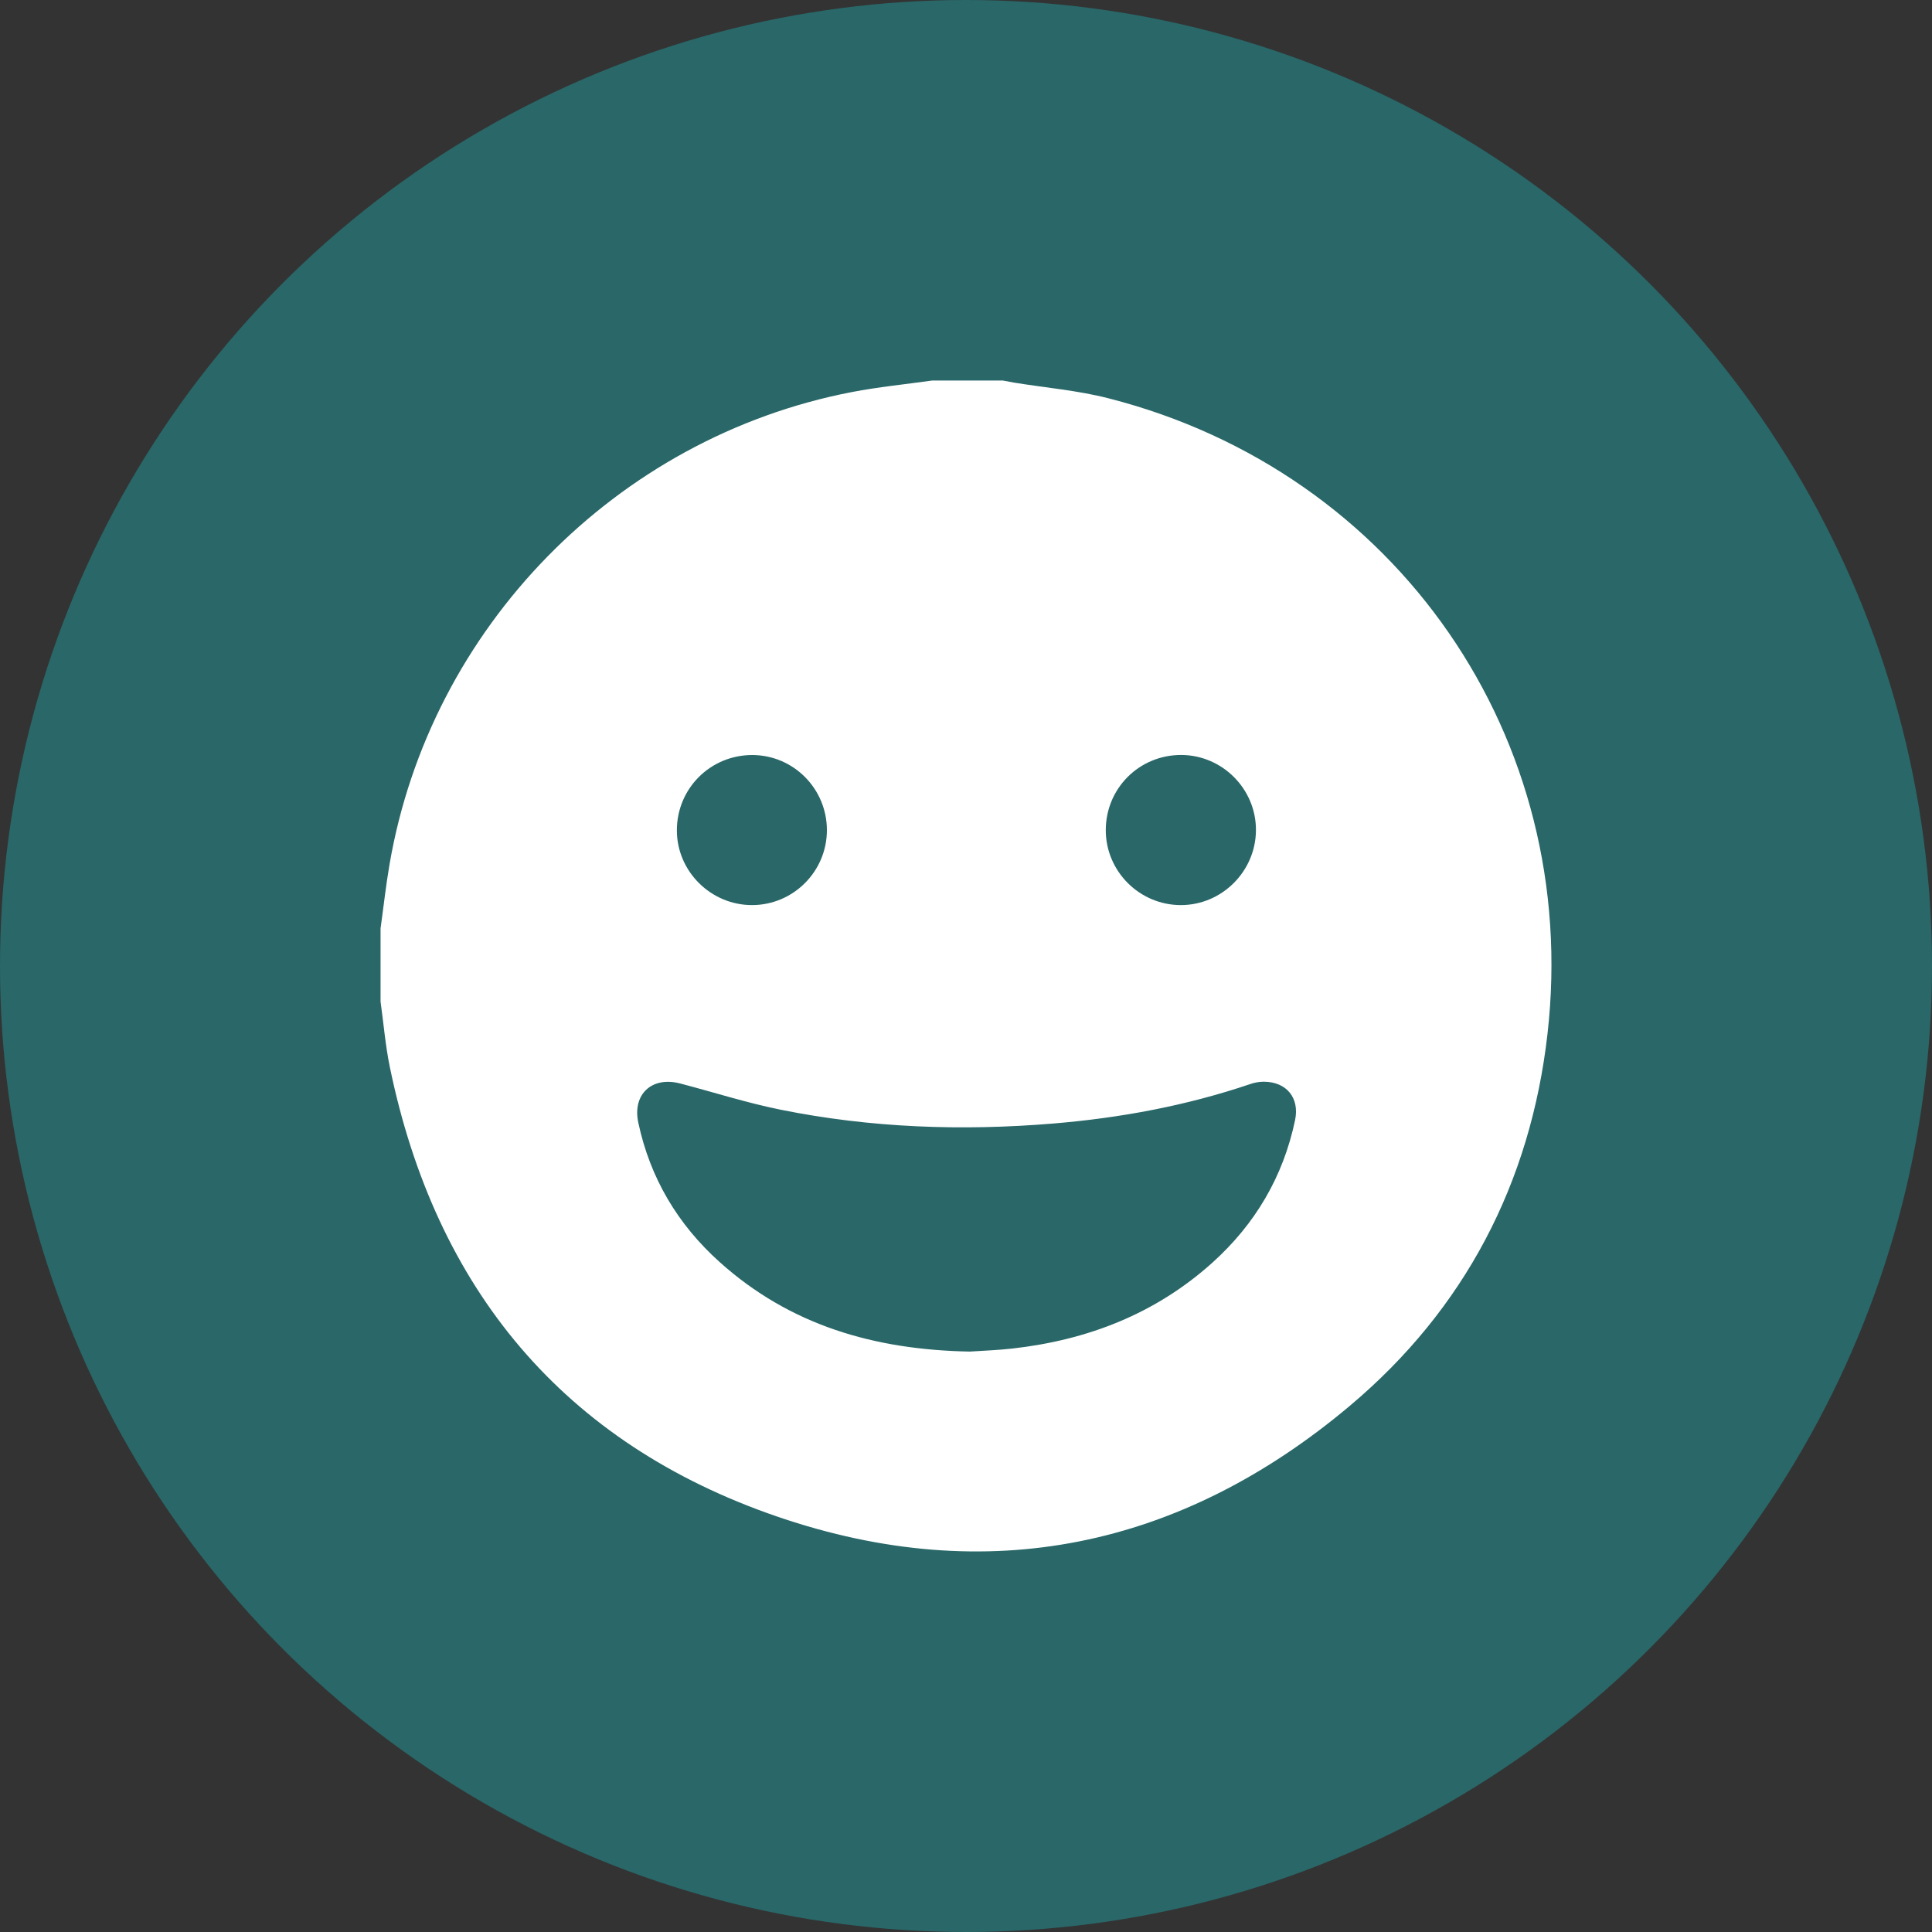
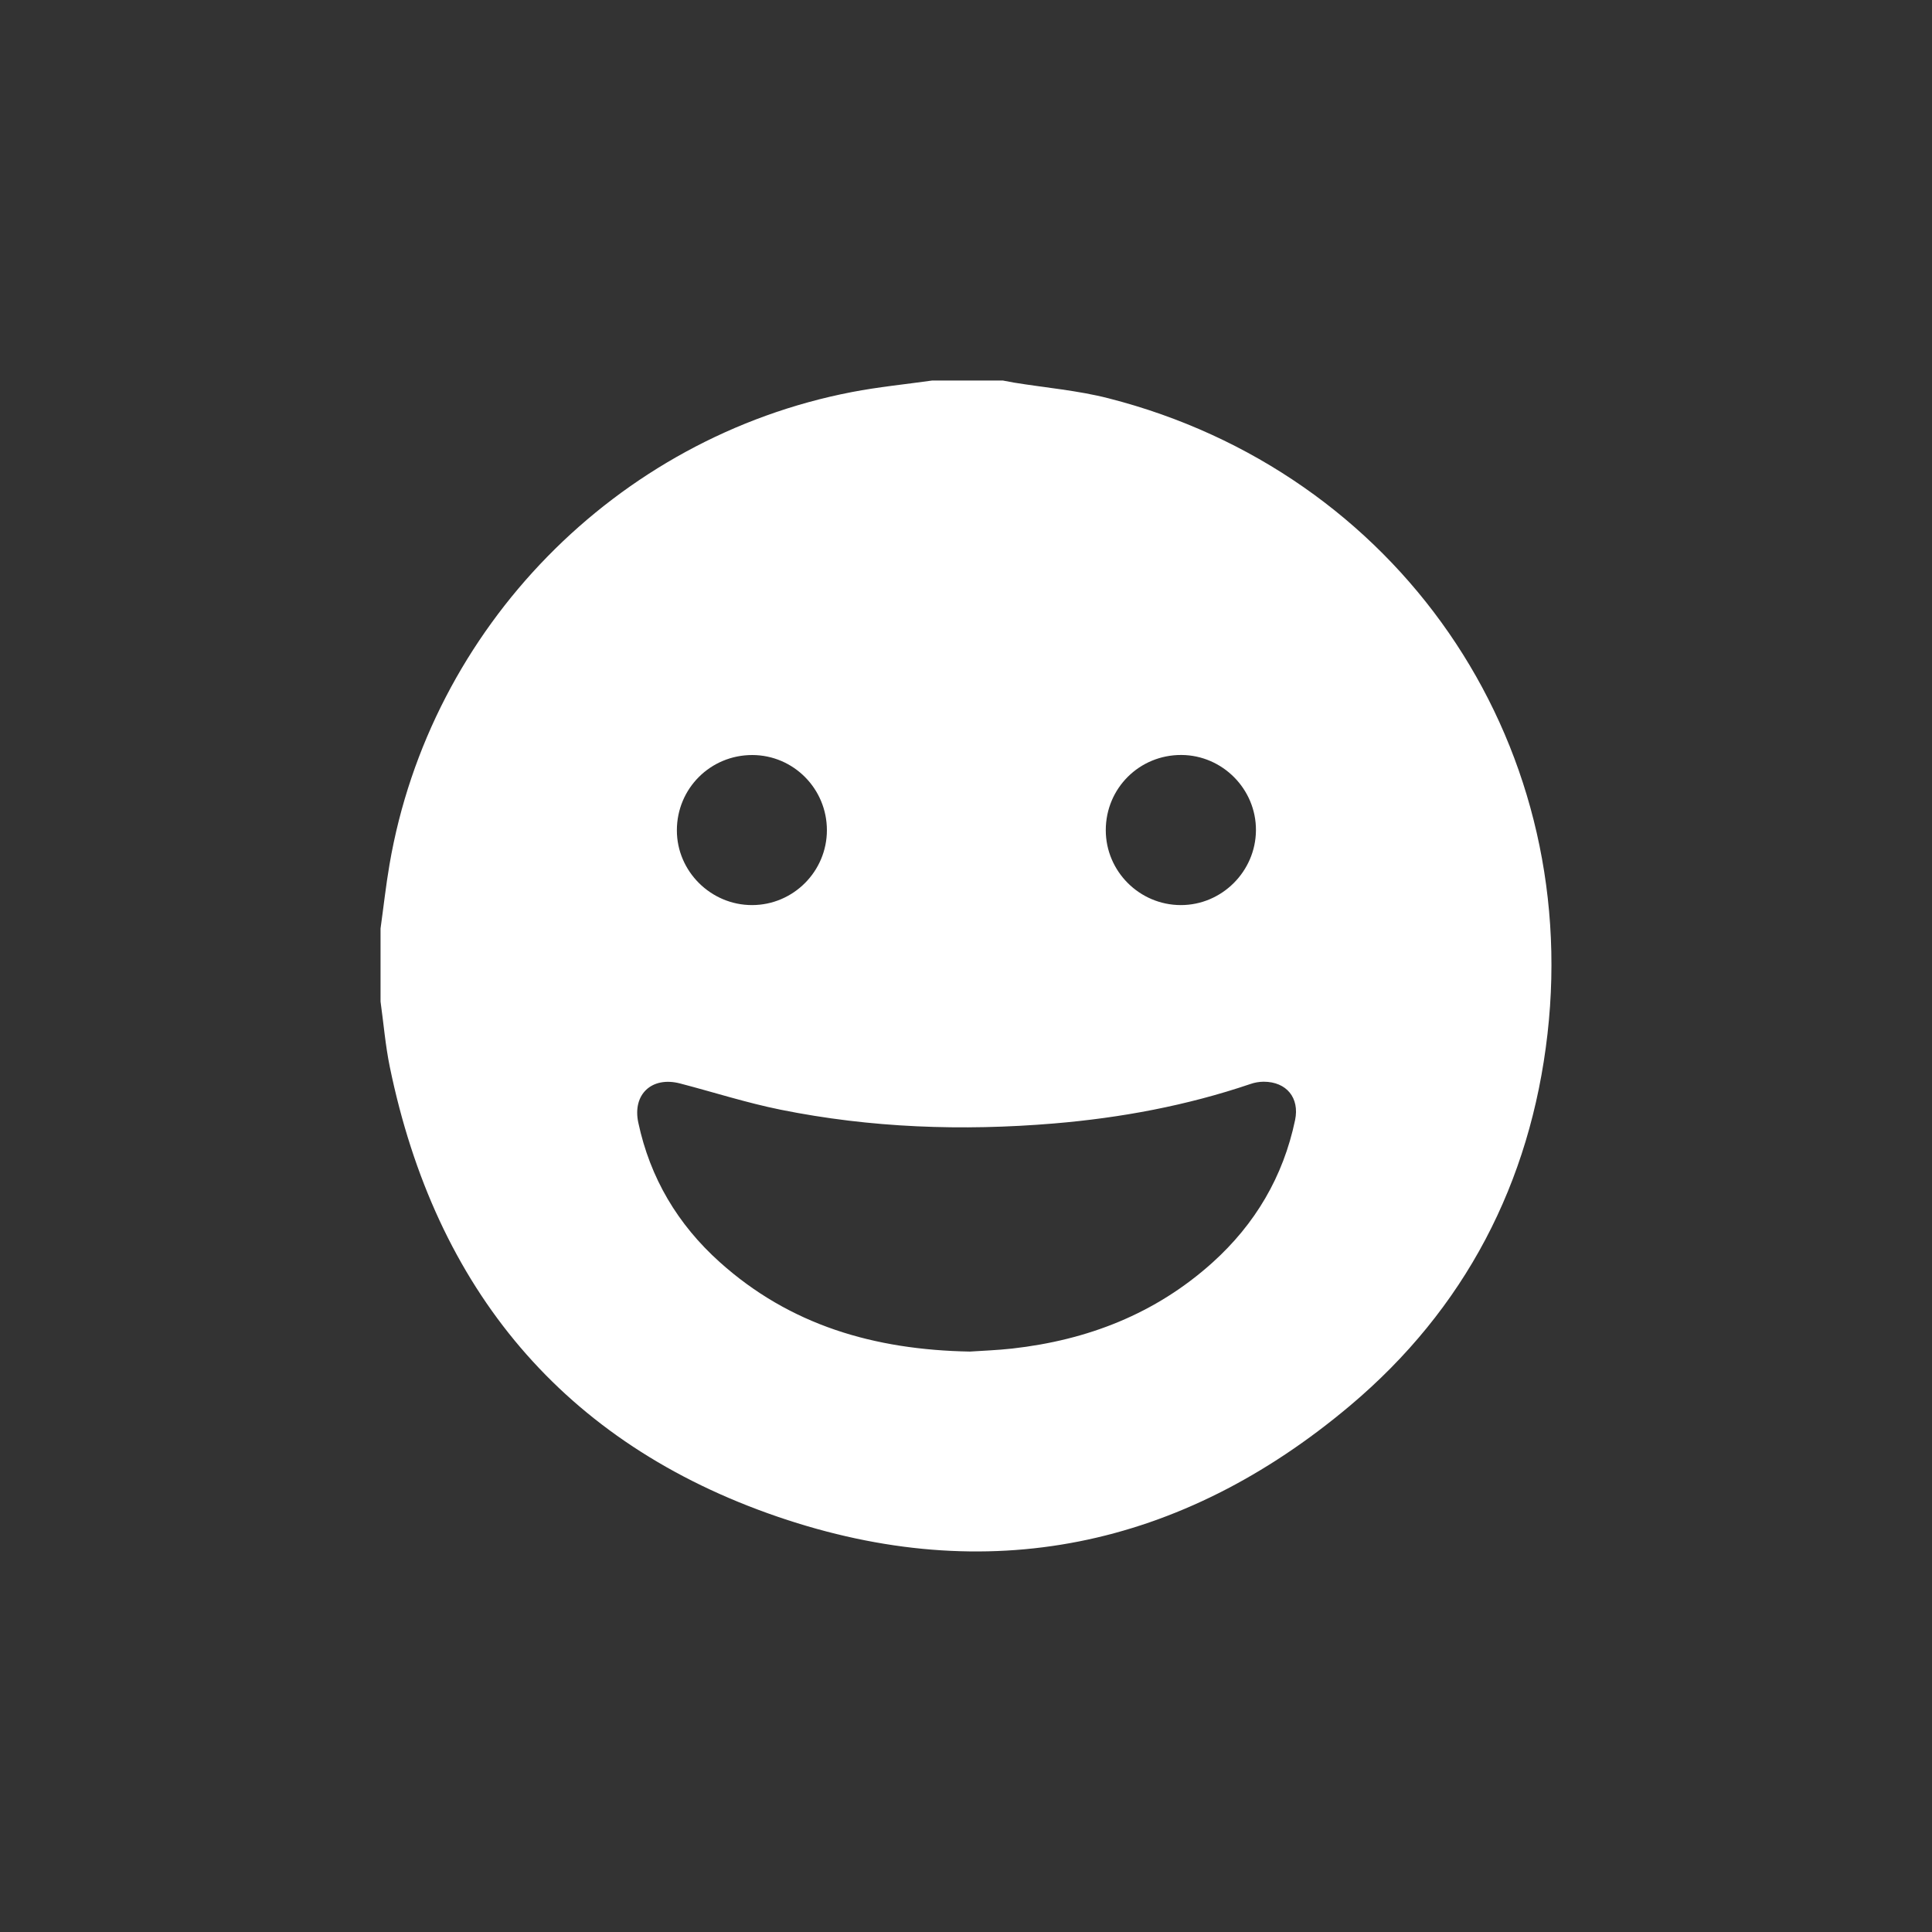
<svg xmlns="http://www.w3.org/2000/svg" width="66" height="66" viewBox="0 0 66 66" fill="none">
  <rect x="0" y="0" width="66" height="66" fill="#333333" stroke="none" />
-   <circle cx="33" cy="33" r="33" fill="#296768" />
-   <path d="M31.839 13C32.647 13 33.454 13 34.262 13C34.389 13.024 34.515 13.049 34.642 13.071C35.719 13.246 36.818 13.337 37.87 13.607C47.719 16.123 54.015 25.215 52.865 35.319C52.285 40.412 50.038 44.722 46.117 48.021C40.344 52.879 33.724 54.262 26.575 51.817C19.24 49.308 14.875 44.023 13.316 36.446C13.165 35.712 13.104 34.96 13 34.215C13 33.383 13 32.551 13 31.719C13.102 30.988 13.182 30.254 13.307 29.527C14.693 21.443 21.049 14.945 29.102 13.393C30.004 13.219 30.925 13.129 31.839 13ZM33.141 46.171C33.537 46.143 34.059 46.127 34.575 46.069C37.15 45.781 39.47 44.884 41.416 43.135C42.88 41.817 43.837 40.196 44.242 38.264C44.4 37.508 43.953 36.955 43.172 36.953C43.02 36.953 42.858 36.981 42.714 37.032C40.533 37.771 38.289 38.188 35.997 38.38C32.865 38.641 29.748 38.531 26.666 37.909C25.508 37.675 24.379 37.312 23.234 37.013C22.266 36.76 21.599 37.385 21.805 38.349C22.208 40.243 23.152 41.828 24.586 43.115C26.978 45.264 29.854 46.114 33.14 46.172L33.141 46.171ZM37.775 28.36C37.775 29.765 38.925 30.916 40.335 30.919C41.737 30.923 42.896 29.77 42.905 28.365C42.914 26.961 41.764 25.799 40.36 25.791C38.925 25.784 37.775 26.926 37.775 28.36ZM28.248 28.36C28.248 26.946 27.109 25.797 25.703 25.793C24.27 25.79 23.122 26.935 23.123 28.367C23.123 29.768 24.286 30.921 25.692 30.919C27.1 30.918 28.248 29.768 28.248 28.36Z" fill="white" />
+   <path d="M31.839 13C32.647 13 33.454 13 34.262 13C34.389 13.024 34.515 13.049 34.642 13.071C35.719 13.246 36.818 13.337 37.87 13.607C47.719 16.123 54.015 25.215 52.865 35.319C52.285 40.412 50.038 44.722 46.117 48.021C40.344 52.879 33.724 54.262 26.575 51.817C19.24 49.308 14.875 44.023 13.316 36.446C13.165 35.712 13.104 34.96 13 34.215C13 33.383 13 32.551 13 31.719C13.102 30.988 13.182 30.254 13.307 29.527C14.693 21.443 21.049 14.945 29.102 13.393C30.004 13.219 30.925 13.129 31.839 13ZM33.141 46.171C33.537 46.143 34.059 46.127 34.575 46.069C37.15 45.781 39.47 44.884 41.416 43.135C42.88 41.817 43.837 40.196 44.242 38.264C44.4 37.508 43.953 36.955 43.172 36.953C43.02 36.953 42.858 36.981 42.714 37.032C40.533 37.771 38.289 38.188 35.997 38.38C32.865 38.641 29.748 38.531 26.666 37.909C25.508 37.675 24.379 37.312 23.234 37.013C22.266 36.76 21.599 37.385 21.805 38.349C22.208 40.243 23.152 41.828 24.586 43.115C26.978 45.264 29.854 46.114 33.14 46.172L33.141 46.171ZM37.775 28.36C37.775 29.765 38.925 30.916 40.335 30.919C41.737 30.923 42.896 29.77 42.905 28.365C42.914 26.961 41.764 25.799 40.36 25.791C38.925 25.784 37.775 26.926 37.775 28.36ZM28.248 28.36C28.248 26.946 27.109 25.797 25.703 25.793C24.27 25.79 23.122 26.935 23.123 28.367C23.123 29.768 24.286 30.921 25.692 30.919C27.1 30.918 28.248 29.768 28.248 28.36" fill="white" />
</svg>